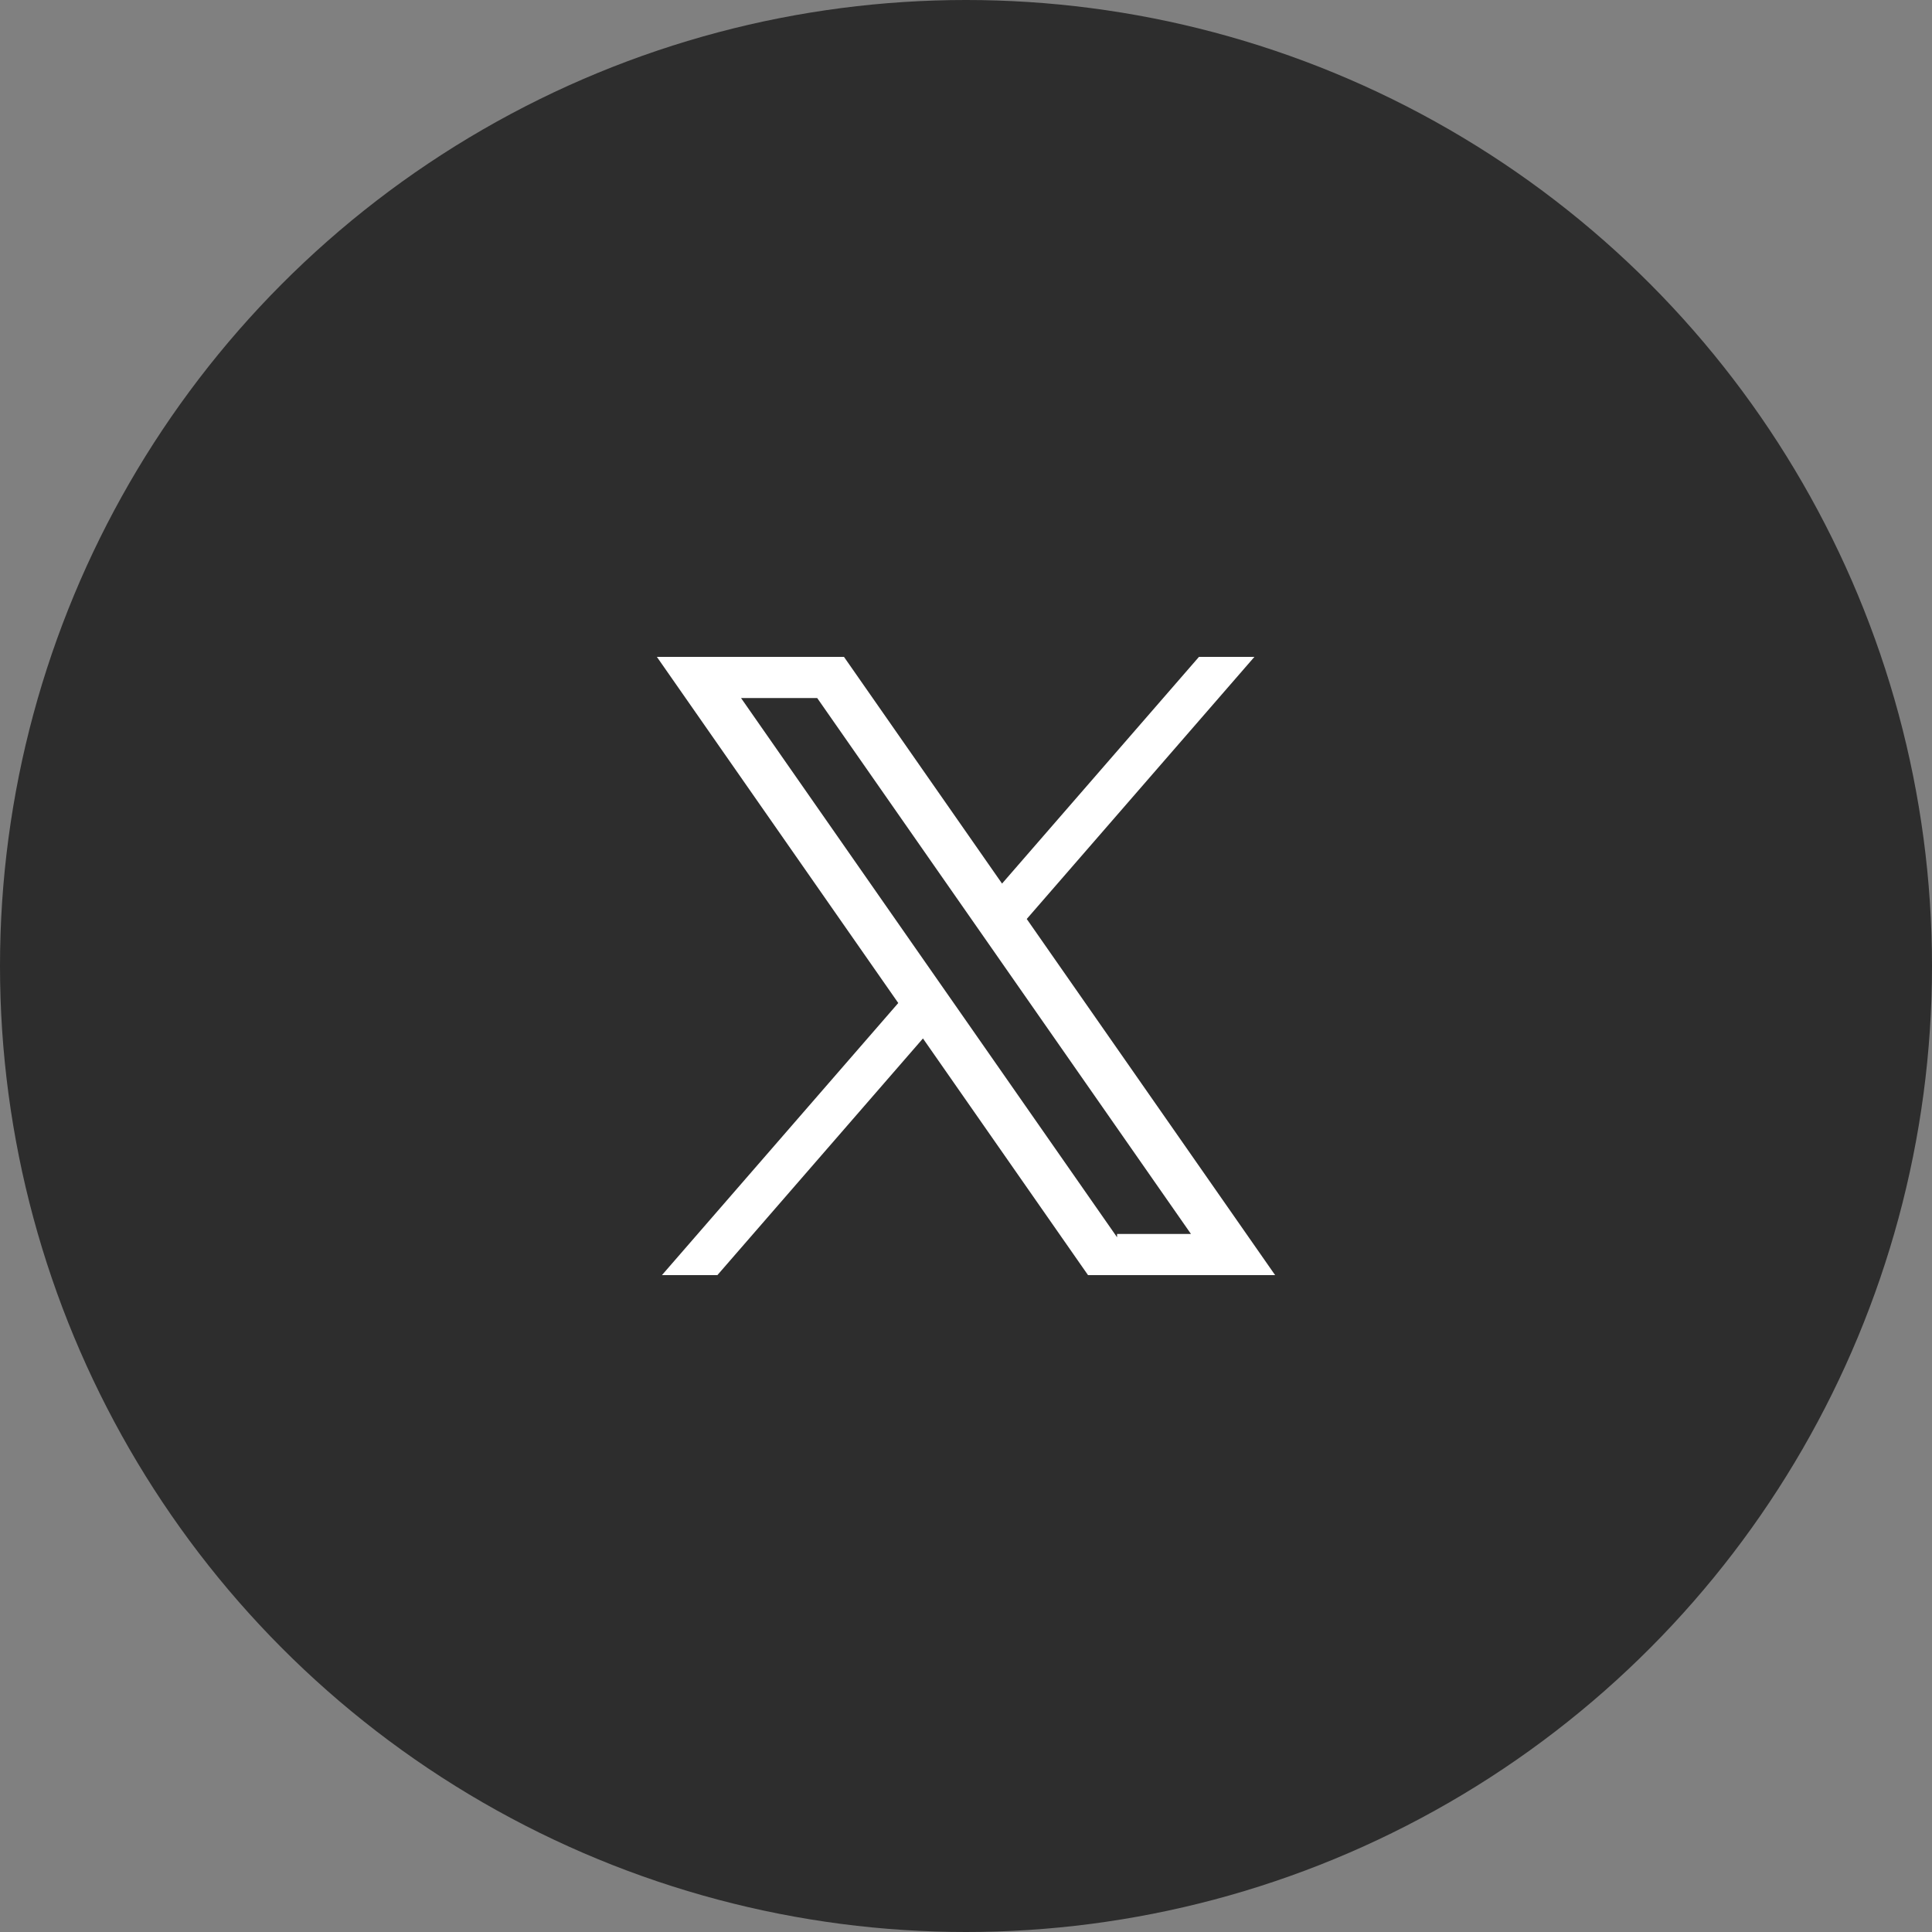
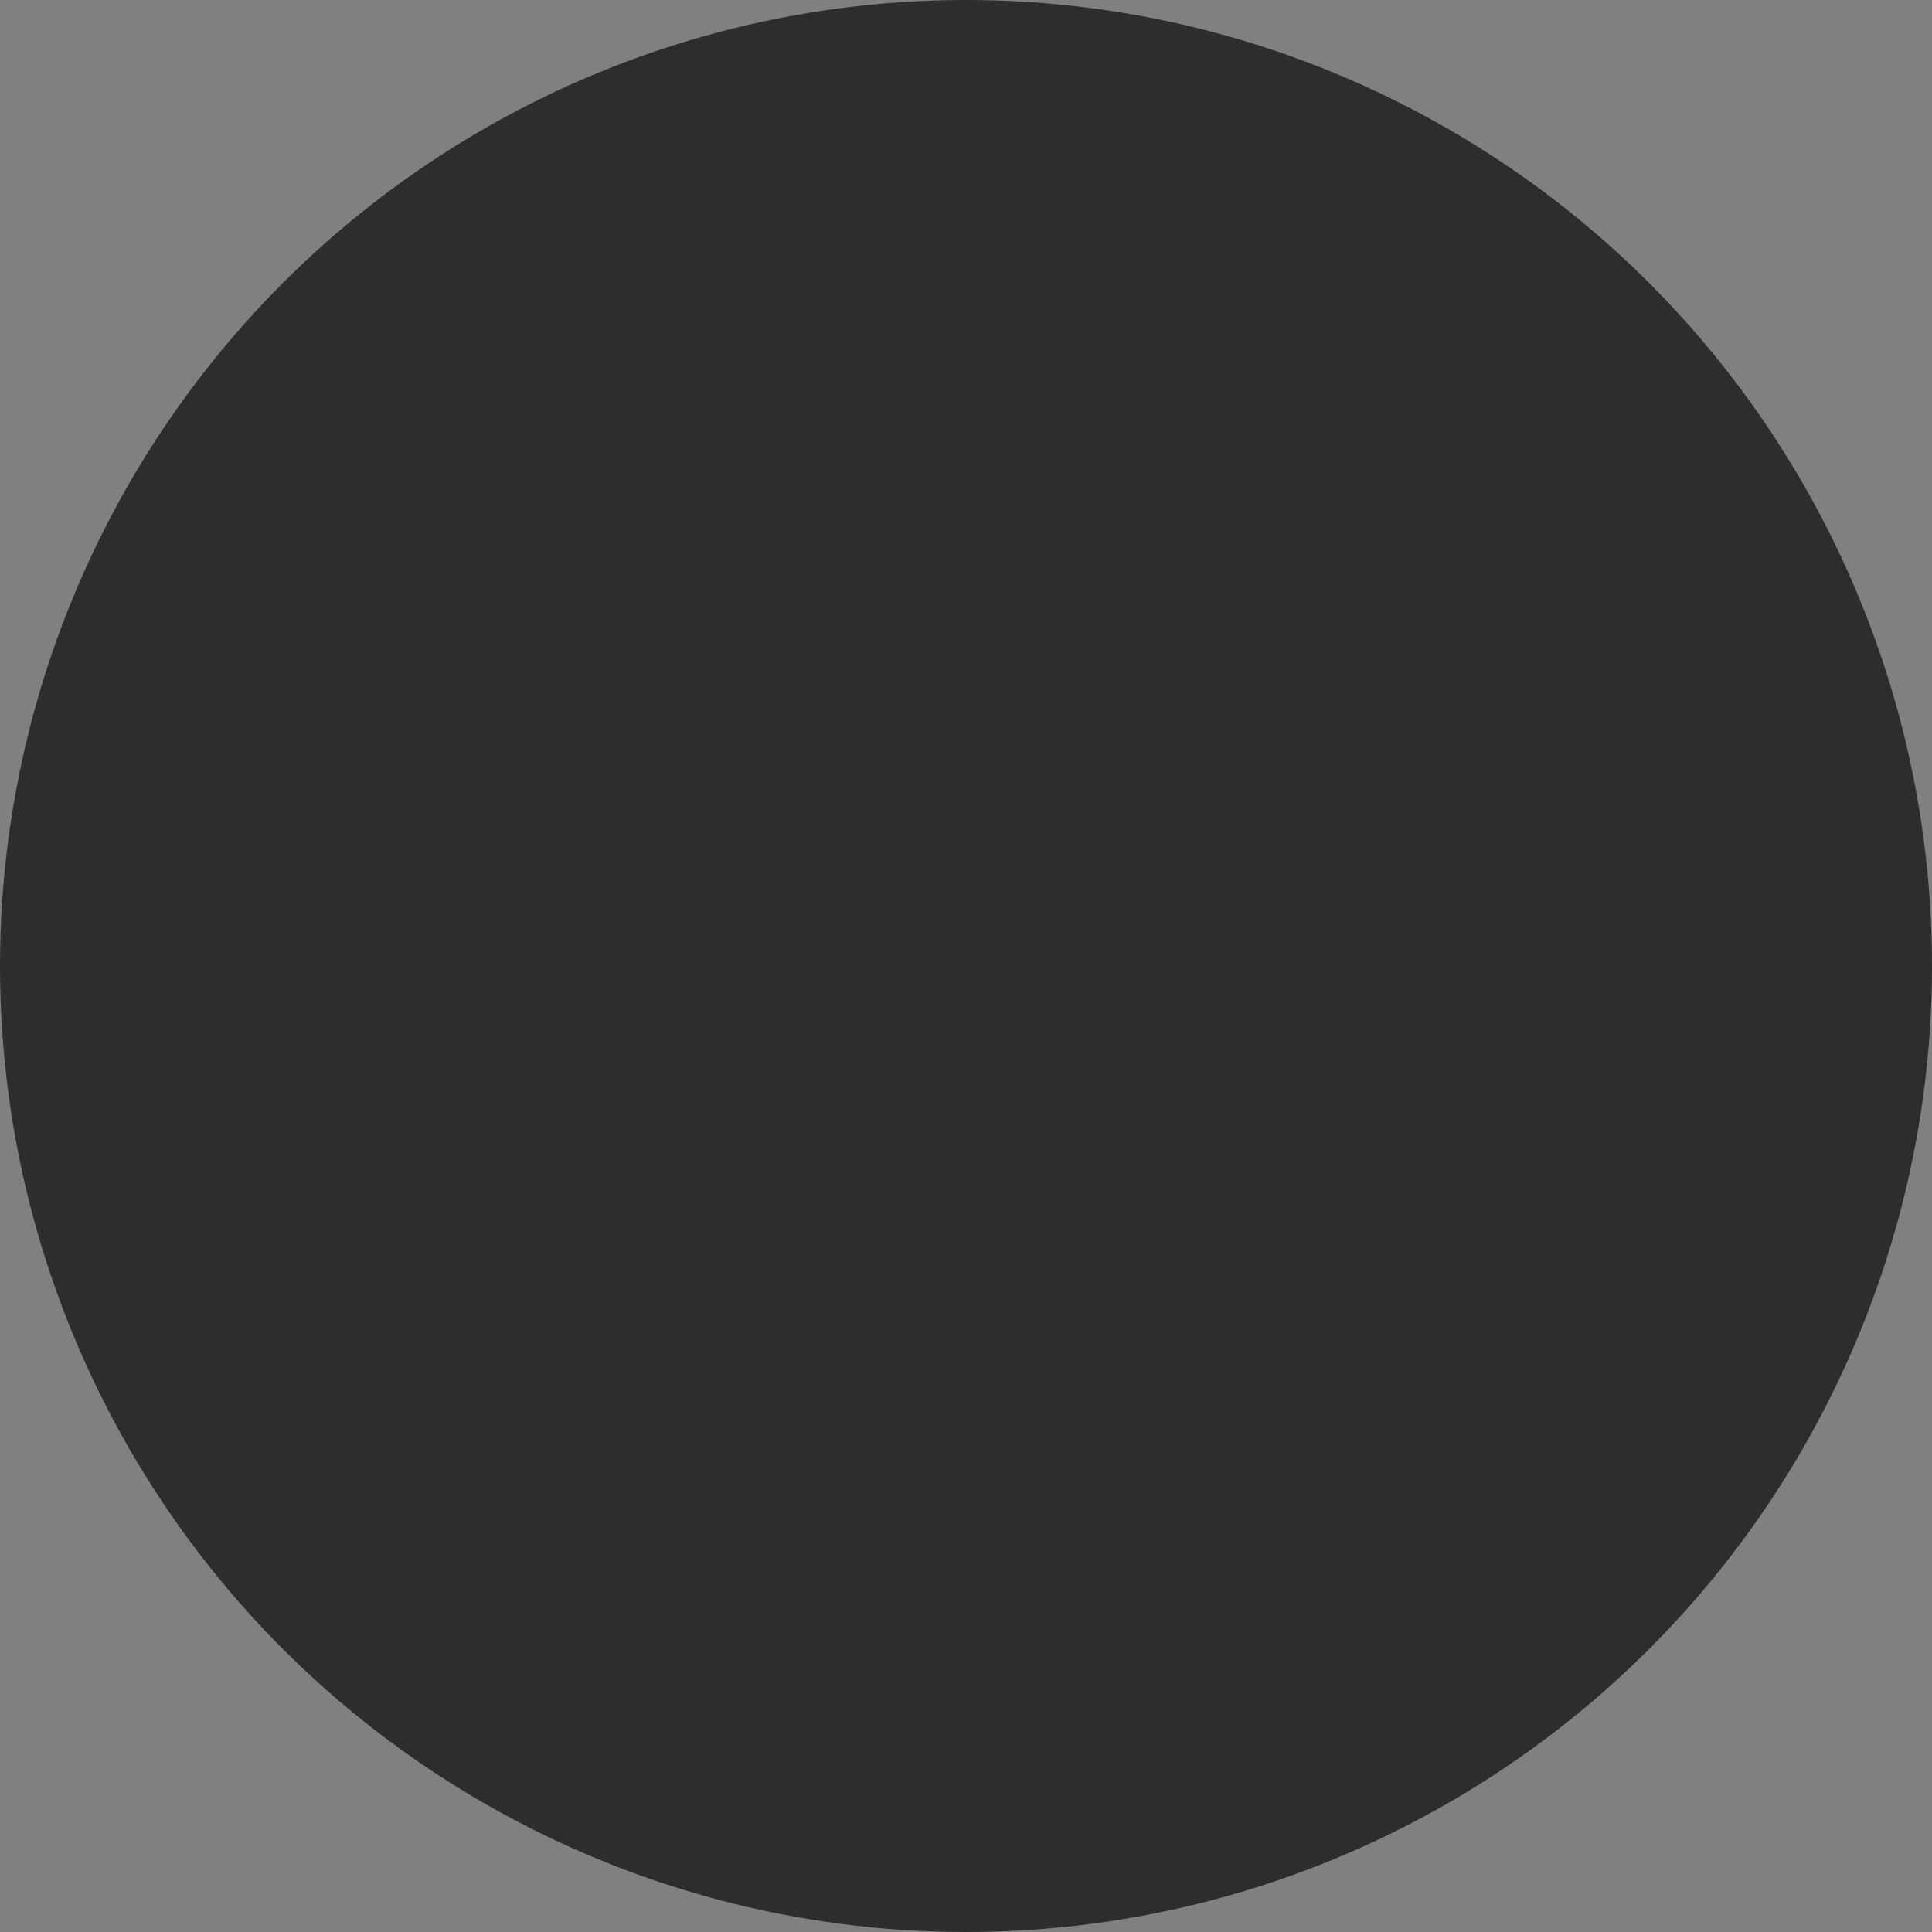
<svg xmlns="http://www.w3.org/2000/svg" width="50" height="50" viewBox="0 0 50 50" fill="none">
  <rect x="0" y="0" width="50" height="50" fill="#808080" stroke="none" />
  <circle cx="25" cy="25" r="25" fill="#2D2D2D" />
-   <path d="M31.565 33H33L26.572 23.783L32.464 17H31.029L25.933 22.867L21.842 17H20.407H18.435H17L23.247 25.958L17.131 33H18.566L23.886 26.875L28.158 33H29.593H31.565ZM28.91 31.935V32.021L24.682 25.958L24.043 25.042L19.178 18.065H21.149L25.137 23.783L25.776 24.699L30.822 31.935H28.91Z" fill="white" />
</svg>